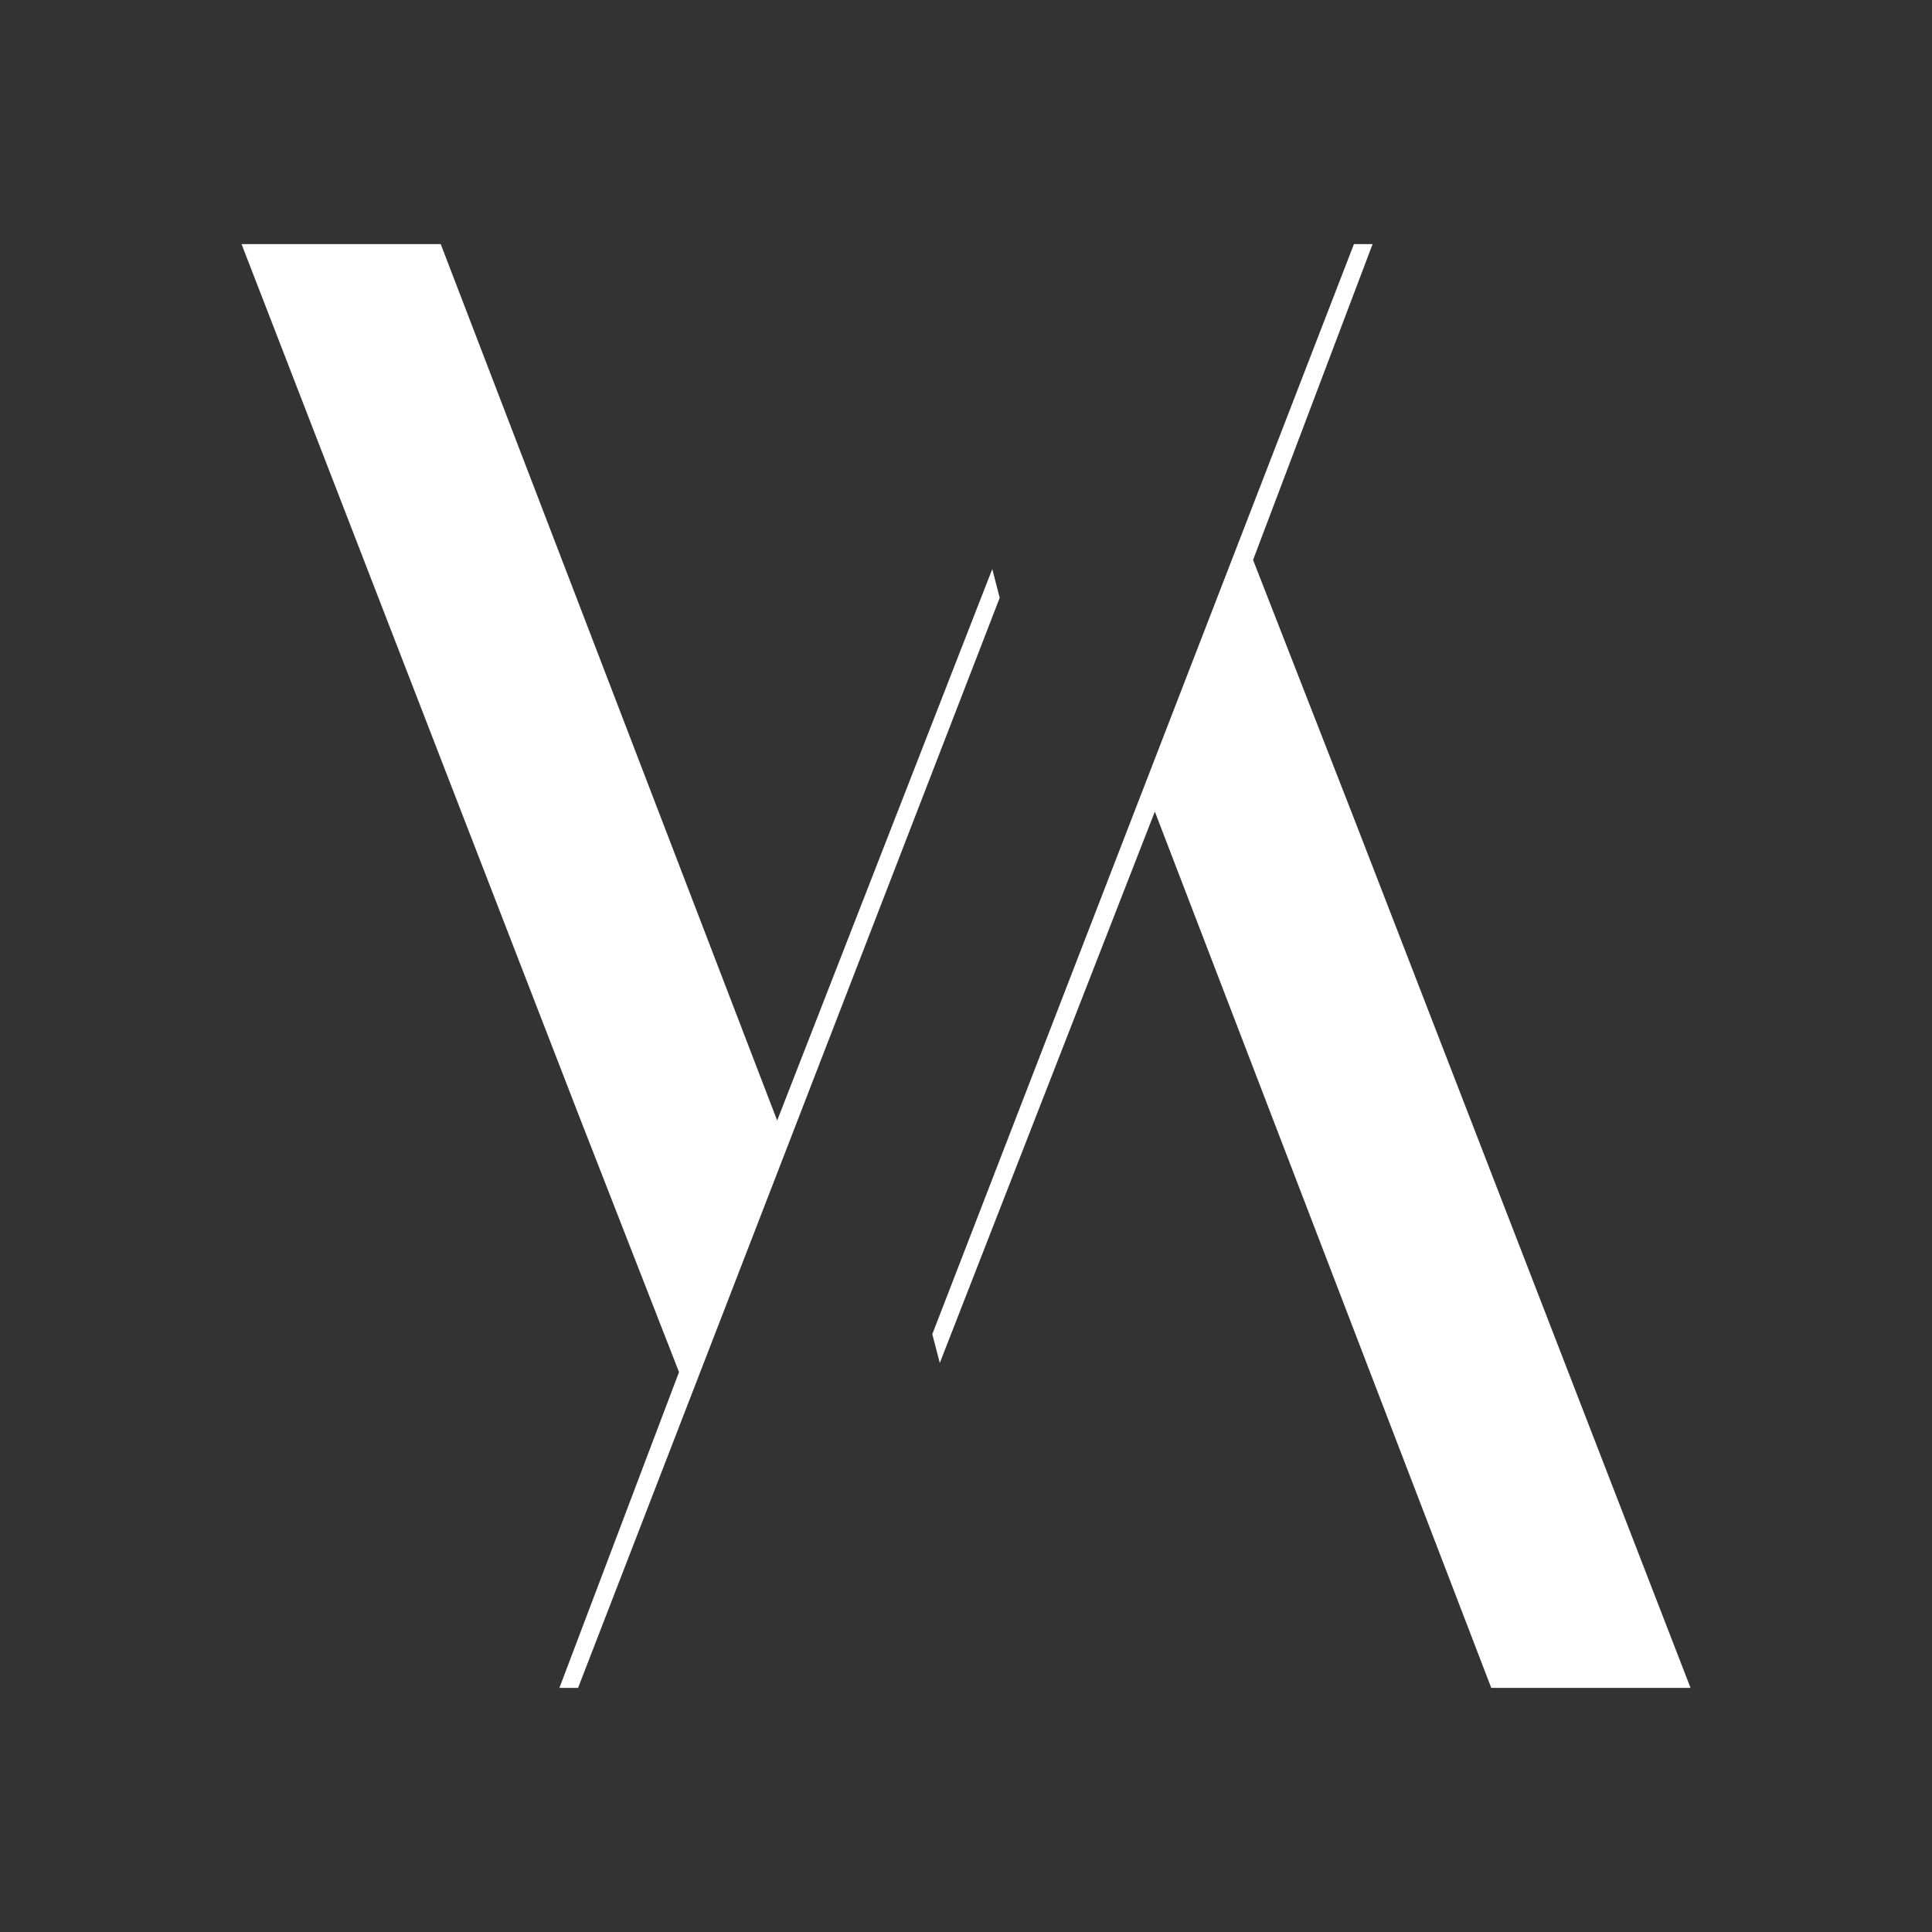
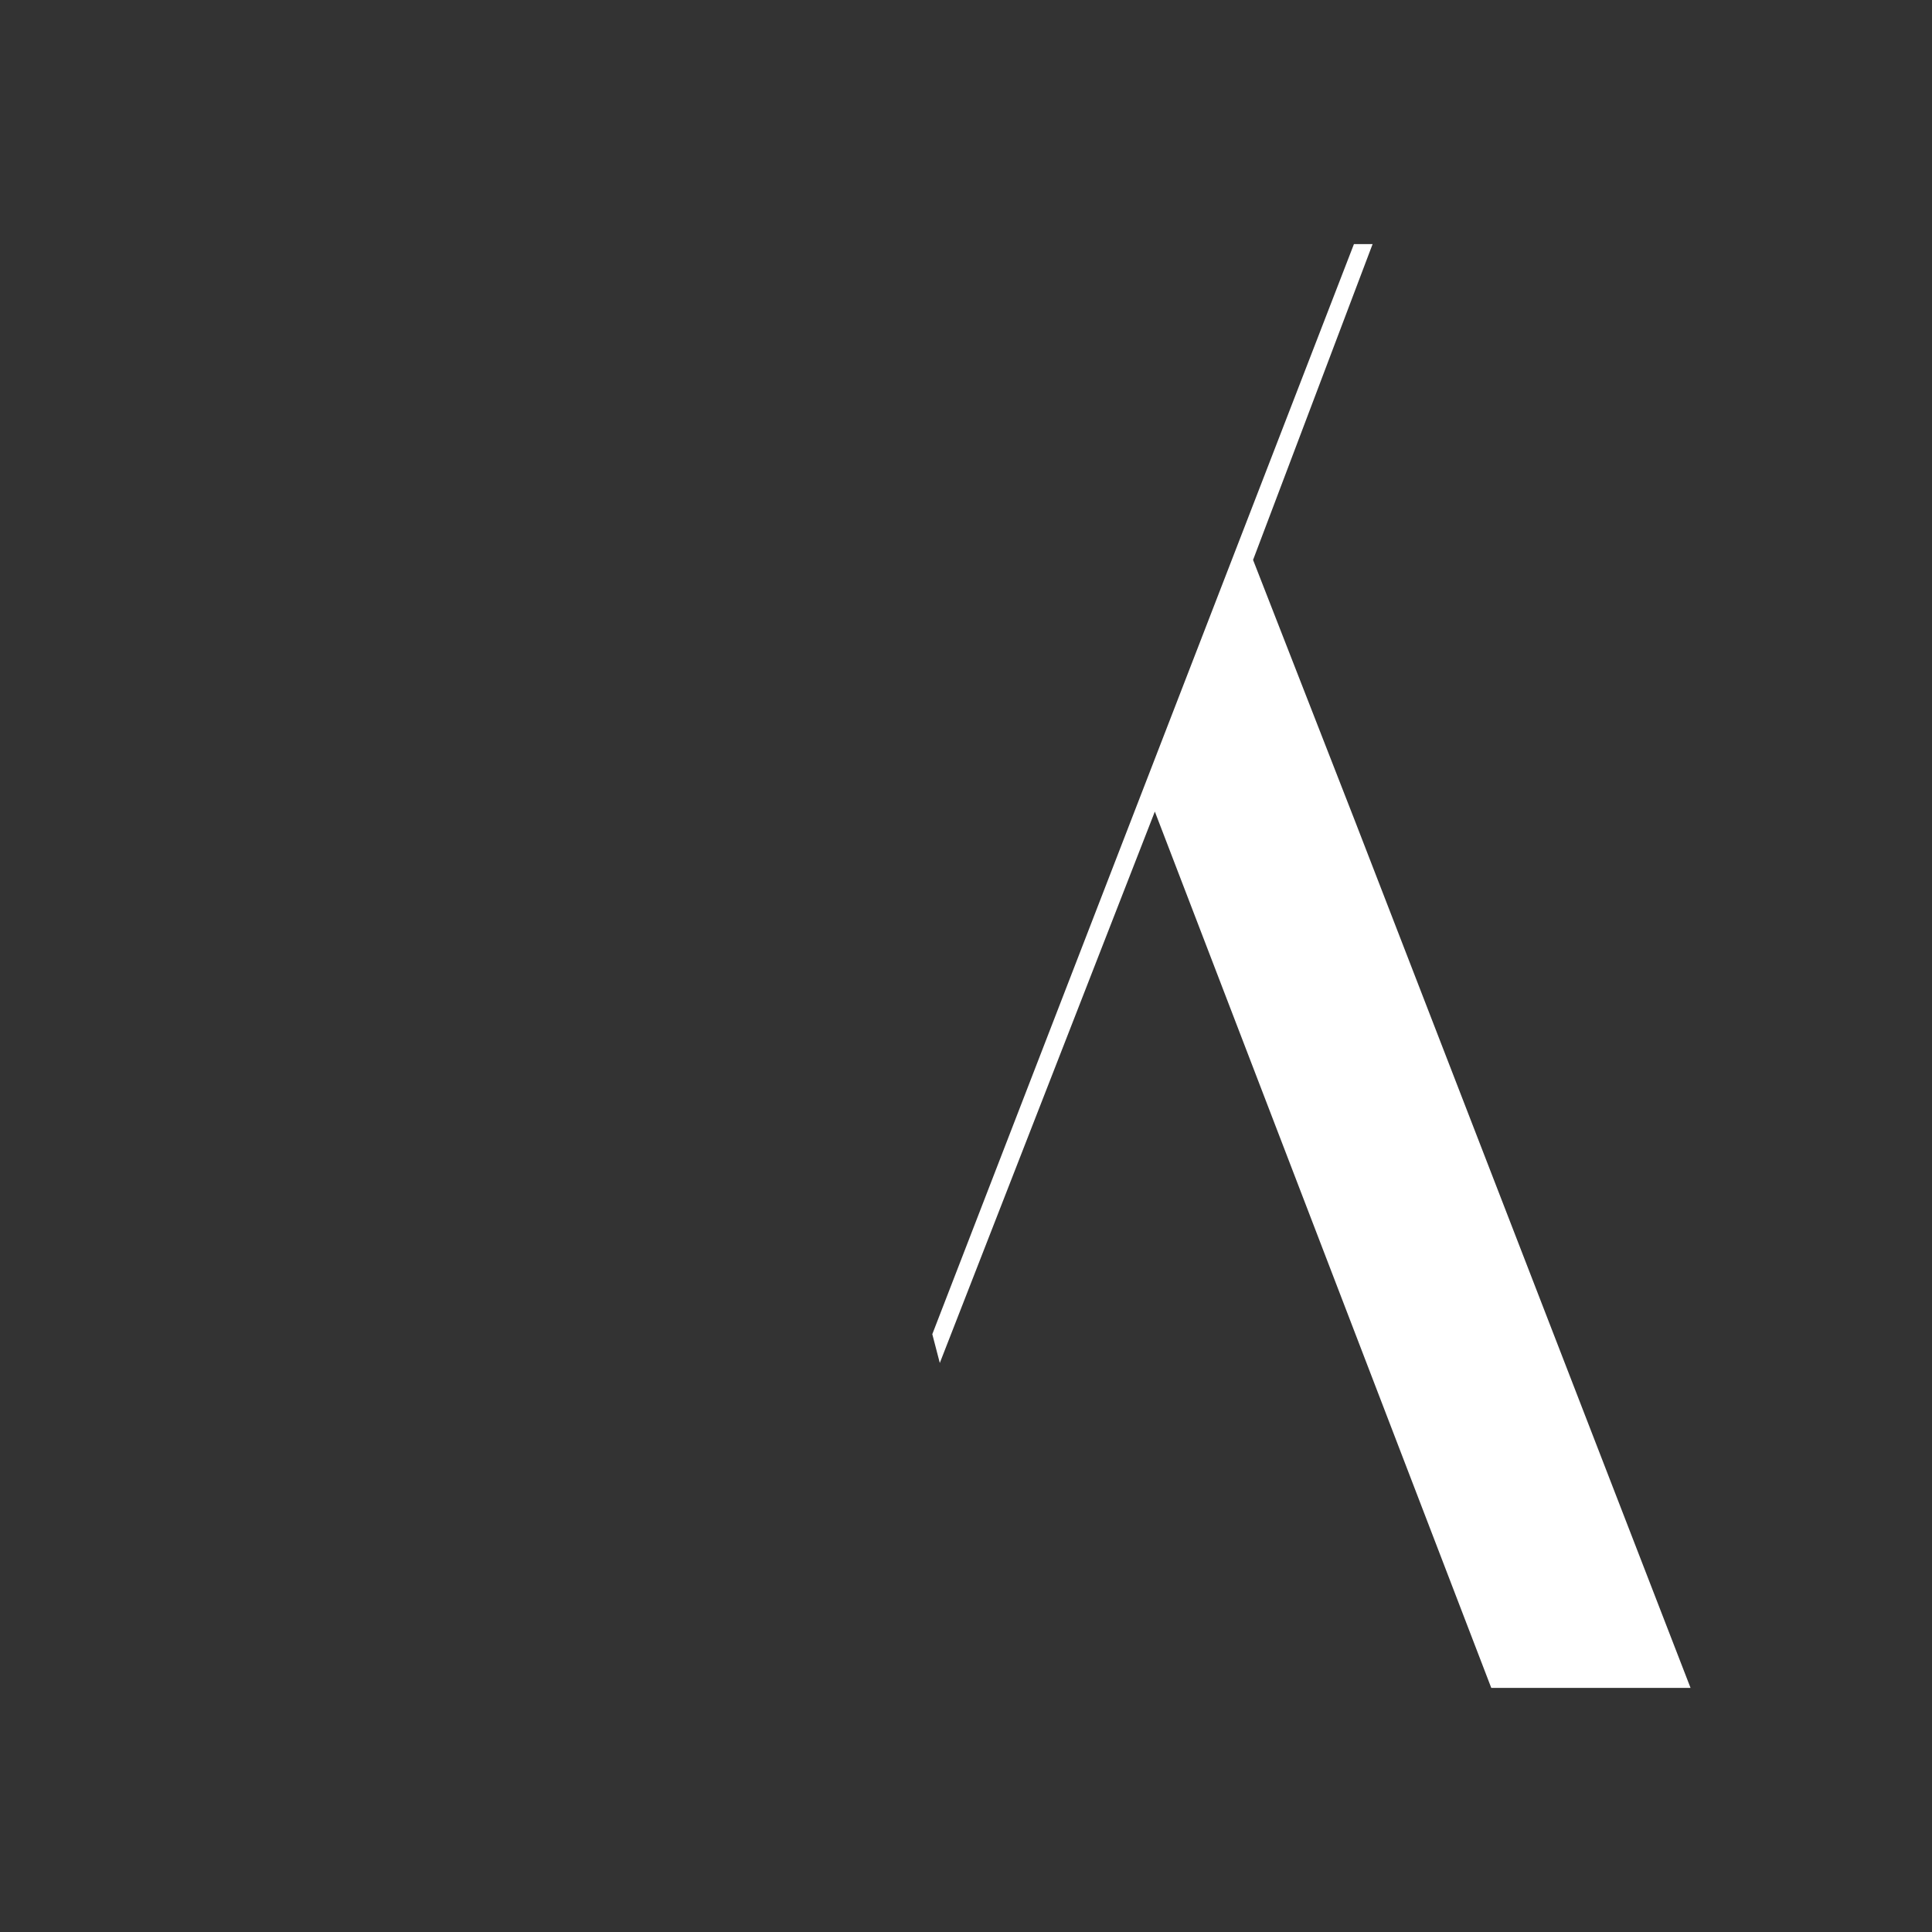
<svg xmlns="http://www.w3.org/2000/svg" version="1.1" id="Ebene_1" x="0px" y="0px" viewBox="0 0 226.77 226.77" style="enable-background:new 0 0 226.77 226.77;" xml:space="preserve">
  <rect x="0" y="0" width="226.77" height="226.77" fill="#333333" stroke="none" />
  <style type="text/css">
	.st0{fill:#FFFFFF;}
</style>
  <g>
-     <polygon class="st0" points="116.47,66.79 91.22,131.52 51.73,28.65 28.35,28.65 67.78,130.51 79.7,161.05 65.66,198.12    67.85,198.12 117.34,70.17  " />
    <polygon class="st0" points="110.31,159.98 135.55,95.26 175.04,198.12 198.43,198.12 159,96.26 147.08,65.72 161.11,28.65    158.92,28.65 109.43,156.6  " />
  </g>
</svg>